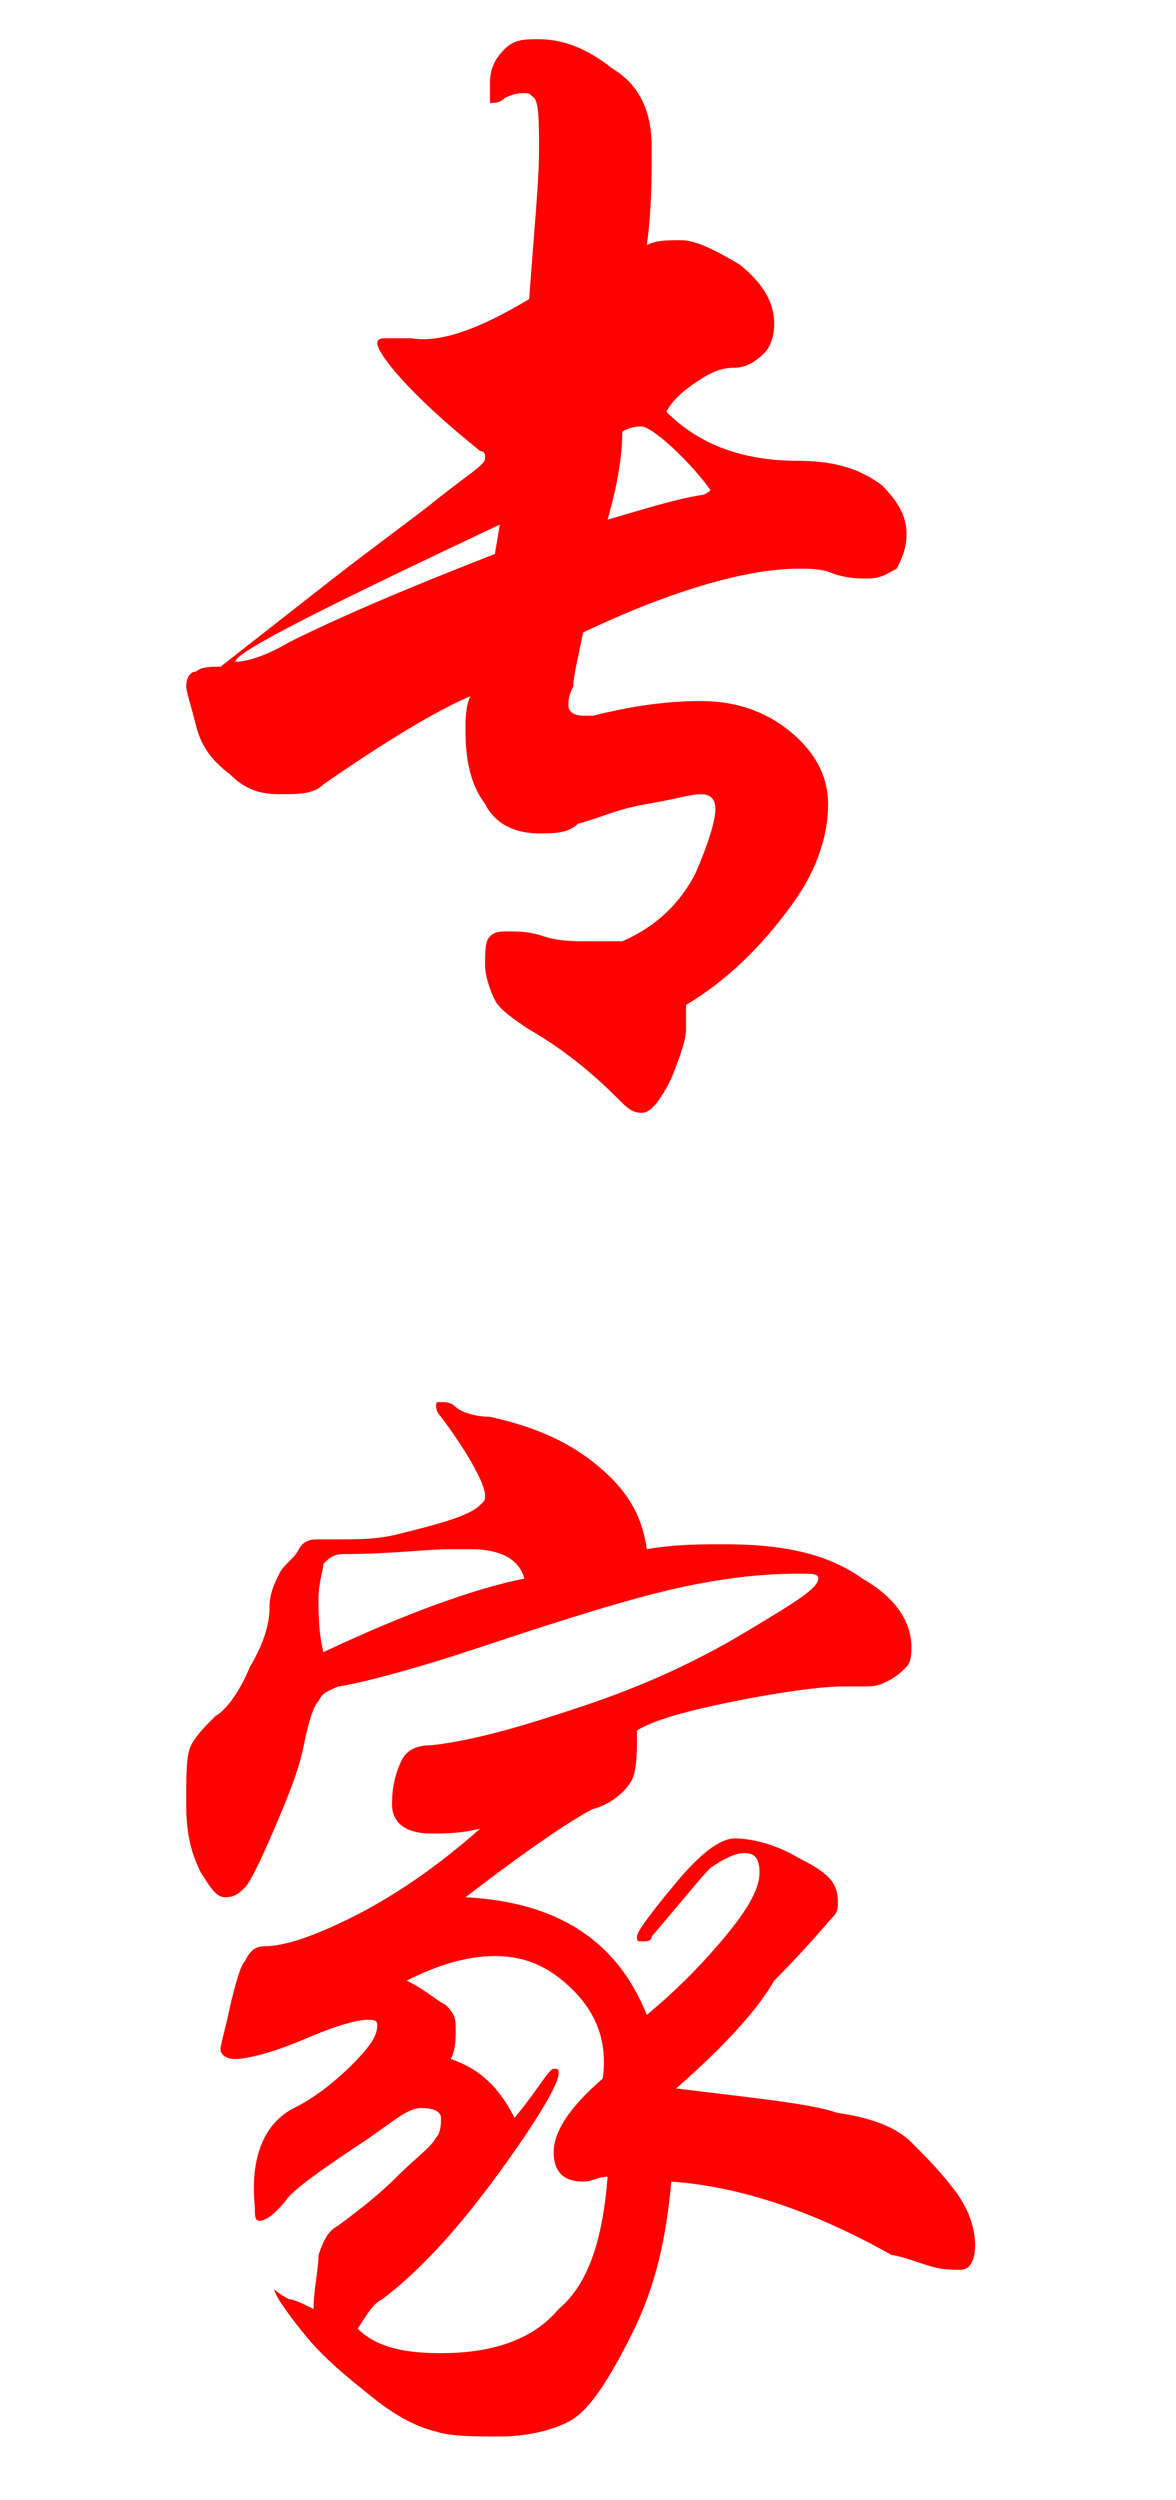
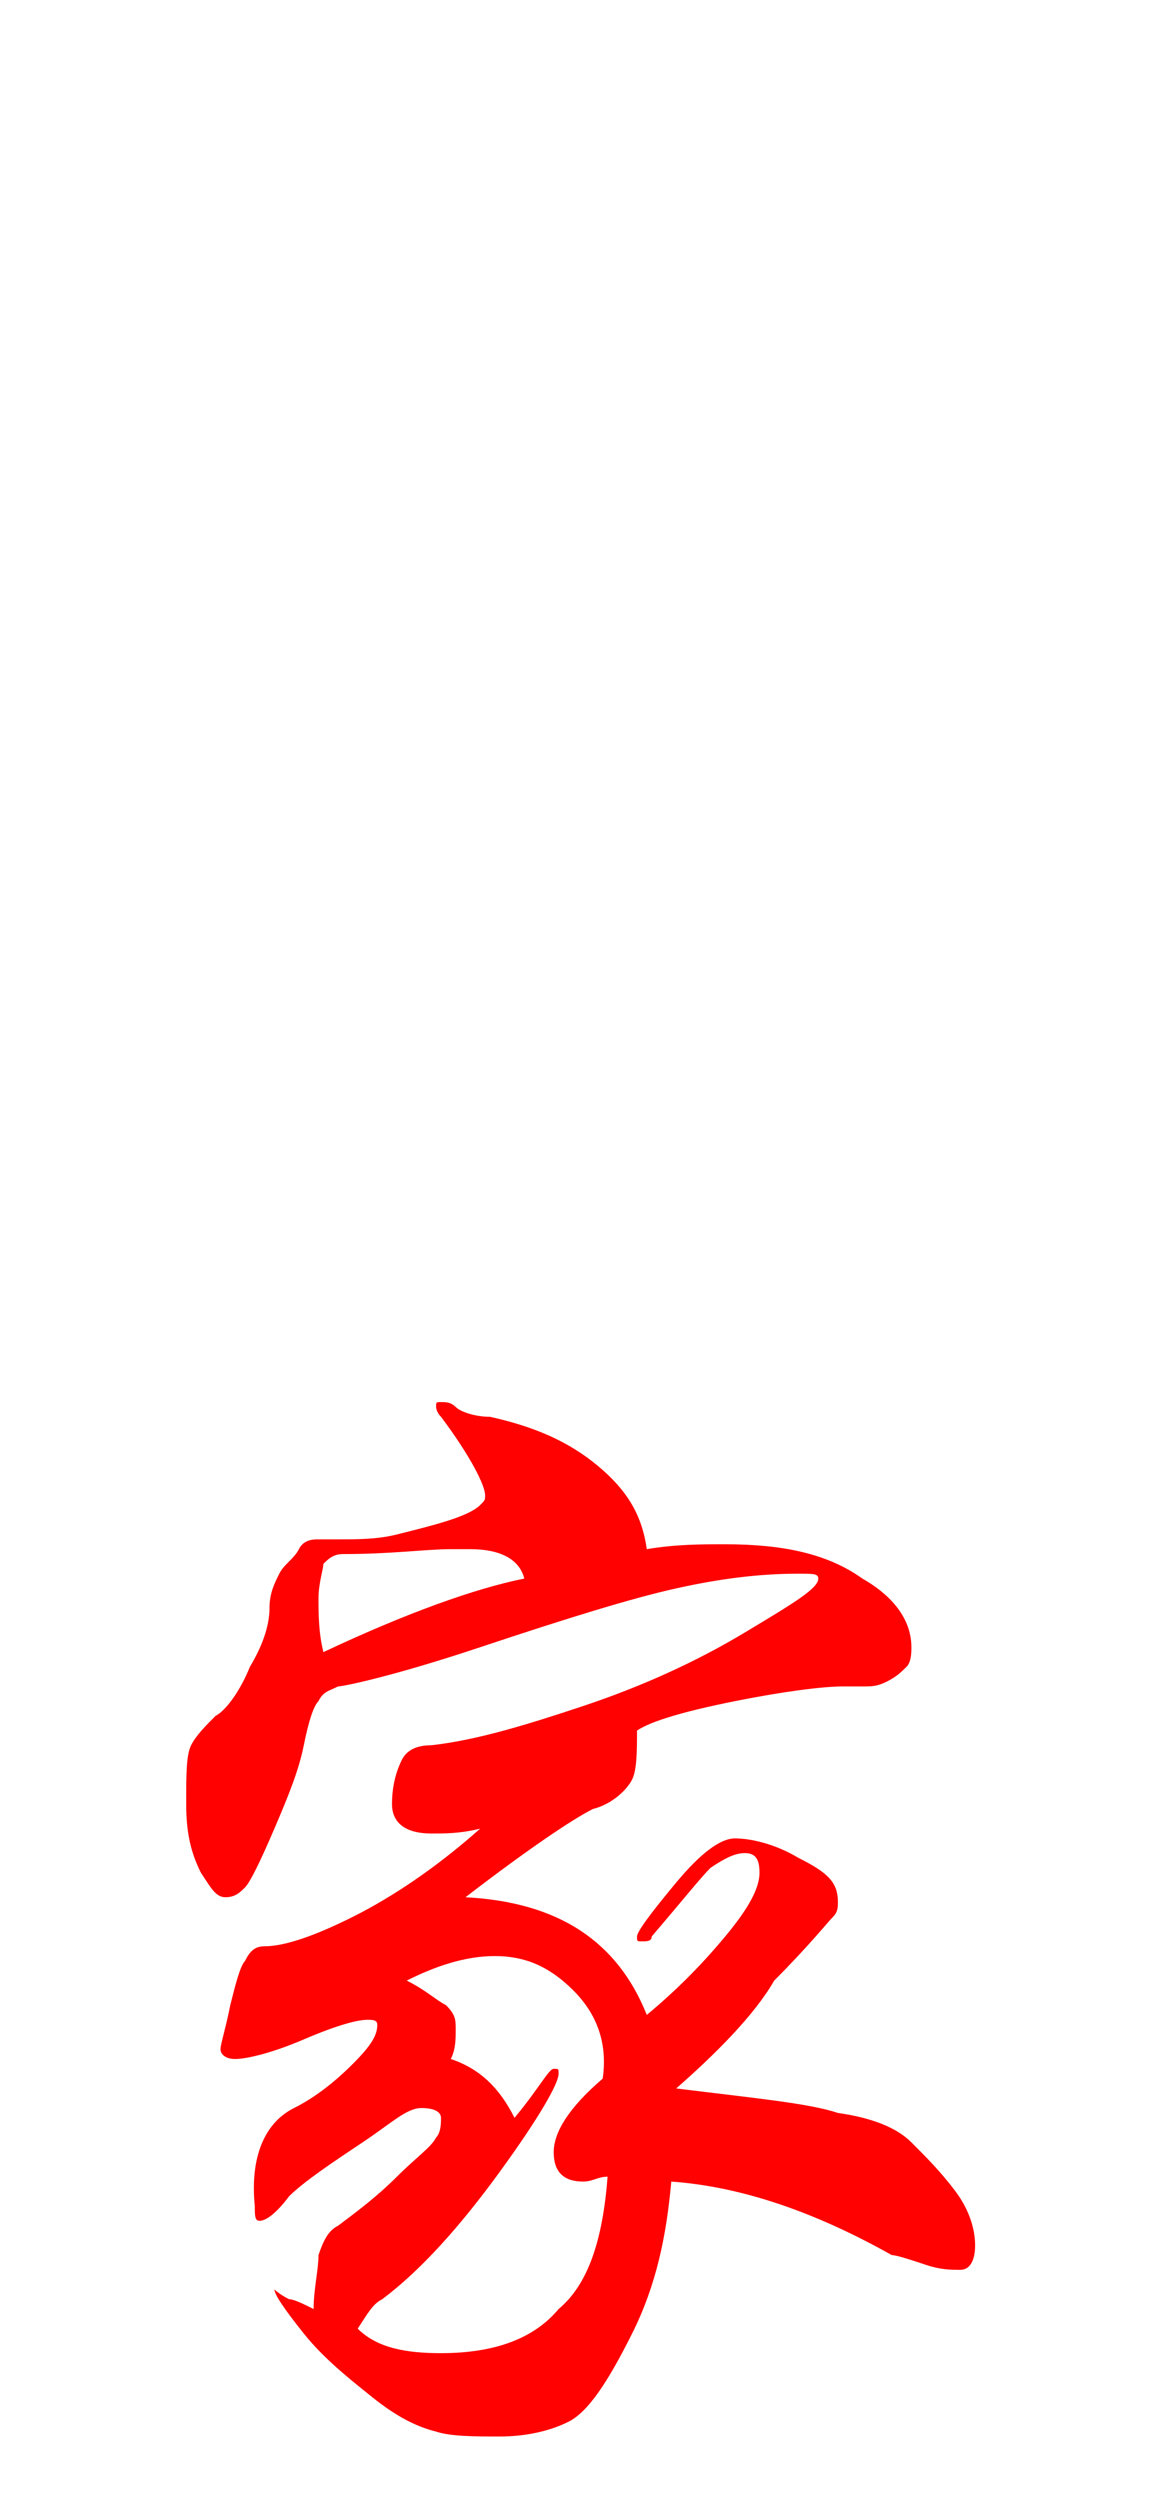
<svg xmlns="http://www.w3.org/2000/svg" version="1.1" x="0px" y="0px" viewBox="0 0 24 51" style="enable-background:new 0 0 24 51;" xml:space="preserve">
  <style type="text/css">
	.st0{display:none;}
	.st1{display:inline;}
	.st2{fill:#FF0100;}
</style>
  <g id="Layer_3" class="st0">
    <g class="st1">
      <path class="st2" d="M7.6,10.3c0.2-0.8,0.5-1.5,0.7-2.2c0.2-0.7,0.4-1,0.4-1.1C8.8,7,8.8,7,8.9,7c0,0,0.1,0.1,0.1,0.2    s0,0.6-0.1,1.3c-0.1,0.7-0.2,1.3-0.3,1.7S8.3,11,8.2,11.6c-0.1,0.6-0.2,1.9-0.3,3.8c-0.1,1.2-0.3,1.8-0.6,1.8    c-0.2,0-0.5-0.3-1-0.9c-0.5-0.6-0.7-1.3-0.7-2c0-0.2,0-0.5,0.1-0.9c0.1-0.4,0.1-0.9,0.1-1.5c0-0.6,0-1-0.1-1.2    c-0.1-0.2-0.1-0.4-0.3-0.4c-0.2,0-0.5,0.2-0.8,0.7c-0.2,0.2-0.3,0.3-0.4,0.3c-0.1,0-0.3-0.3-0.6-1C3.4,9.7,3.2,9.2,3.2,8.8    c0-0.4,0.1-0.6,0.3-0.6c0.2,0,0.4-0.2,0.6-0.4s0.6-0.8,1.2-1.9c0.6-1,1-1.8,1.2-2.2C6.8,3.2,6.9,3,6.9,2.8c0-0.2,0-0.3,0-0.4    c0-0.1,0-0.2,0-0.3S6.8,2,6.9,2C7,2,7,2,7.1,2.1c0.1,0.1,0.2,0.1,0.4,0.2c0.2,0.1,0.3,0.1,0.5,0.1c0.5,0,0.9,0.2,1.3,0.6    C9.5,3.5,9.7,4,9.7,4.6c0,0.2,0,0.3-0.1,0.5C9.5,5.2,9.3,5.3,9.1,5.5C8.8,5.7,8.6,6.1,8.2,6.6C7.9,7.1,7.6,7.6,7.3,8    C7,8.5,6.8,8.8,6.8,8.9C6.8,9,7.1,9.5,7.6,10.3z M15.4,8.8c0.5-0.4,1-0.6,1.5-0.6s0.9,0.2,1.2,0.5c0.3,0.3,0.5,0.7,0.5,1.1    s-0.1,0.7-0.4,1c-0.3,0.3-0.5,0.5-0.6,0.8c-0.2,0.3-0.2,0.5-0.2,0.6c0,0.1,0,0.2,0.1,0.2s0.1,0,0.3,0c0.5,0,1,0.2,1.4,0.6    c0.4,0.4,0.6,0.9,0.6,1.4c0,0.7-0.2,1-0.6,1s-1-0.1-1.9-0.3s-1.3-0.5-1.5-0.9s-0.2-0.8-0.2-1.2s0.1-0.7,0.2-1    c0.4-0.8,0.6-1.3,0.6-1.6c0-0.3-0.1-0.5-0.3-0.6c-0.2-0.1-0.4-0.2-0.5-0.2c-0.3,0-0.4,0.4-0.5,1.3c-0.1,0.9-0.1,1.7-0.1,2.5    c0,1.5,0.1,2.6,0.3,3.4c0.1,0.3,0.1,0.8,0.1,1.5c0,0.7,0,1.1,0,1.3c0,0.2-0.1,0.3-0.2,0.4c-0.1,0.1-0.2,0.2-0.4,0.2    c-0.2,0-0.5-0.3-0.8-1c-0.4-0.7-0.5-1.4-0.5-2.2c0-0.8,0.1-2.4,0.2-4.8c0.2-2.4,0.2-4.2,0.2-5.4L12,8.2c-0.3,0.2-0.5,0.3-0.7,0.3    S11,8.2,10.8,7.7c-0.2-0.6-0.3-0.9-0.3-1.2c0-0.2,0-0.4,0.1-0.5c0.3-0.4,0.6-1,0.9-1.7c0.3-0.7,0.5-1.2,0.5-1.5    c0-0.6-0.2-1-0.7-1.1c-0.1,0-0.1-0.1-0.1-0.1c0-0.1,0.1-0.2,0.3-0.3c0.2-0.1,0.4-0.2,0.6-0.2s0.7,0.1,1.3,0.4c0.6,0.3,0.9,0.6,1,1    c0.1,0.4,0.1,0.7,0.1,0.9c0,0.2,0,0.3,0.1,0.3c0.1,0,0.2-0.1,0.4-0.2c0.2-0.1,0.4-0.2,0.8-0.3c0.3-0.1,0.6-0.2,0.7-0.3    s0.4-0.2,0.9-0.2c0.5,0,0.8,0,0.9,0.1c0.2,0.1,0.3,0.3,0.3,0.6s0.1,0.5,0.1,0.7c0,0.2-0.1,0.3-0.2,0.5c-0.1,0.2-0.3,0.3-0.6,0.3    S17.4,5,17,5.2S16.3,5.7,16,6c-0.3,0.3-0.5,0.5-0.6,0.7c-0.1,0.2-0.2,0.5-0.2,0.8C15.2,8.1,15.3,8.5,15.4,8.8z" />
-       <path class="st2" d="M13.4,39.9c1.4-0.2,2.7-0.3,4-0.5c1.3-0.1,2.1-0.2,2.4-0.2c0.2,0,0.4,0,0.6,0.1s0.4,0.3,0.6,0.6    c0.2,0.3,0.4,0.6,0.6,0.9c0.2,0.3,0.3,0.6,0.3,0.7s-0.1,0.4-0.2,0.6s-0.3,0.3-0.6,0.3c-0.2,0-0.7-0.1-1.3-0.2    c-1.7-0.3-3.4-0.5-5-0.5c-1.6,0-2.8,0.1-3.5,0.2s-1.8,0.5-3.3,1.1c-1.5,0.6-2.5,1.1-2.9,1.4c-0.4,0.3-0.8,0.5-0.9,0.5    c-0.3,0-0.7-0.3-1.2-0.8S2.2,43,2.2,42.3c0-0.2,0-0.3,0.1-0.4c0.1-0.1,0.1-0.2,0.2-0.2c0.1,0,0.2,0,0.4,0c0.2,0,0.6-0.1,1-0.2    c0.4-0.1,2-0.4,4.9-1c-0.3-0.7-0.4-2.1-0.5-4.1c-0.5,0.4-1,1.2-1.5,2.3c-0.2,0.4-0.5,0.6-0.8,0.6s-0.7-0.3-1-0.8    c-0.3-0.5-0.5-1.1-0.5-1.8c0-0.2,0-0.5,0.1-0.6c0.3-0.7,0.4-1.2,0.4-1.5C4.9,34.2,5,34,5.1,34c0.1,0,0.2,0.1,0.4,0.4    C5.6,34.8,5.8,35,6,35.2c0.2,0.2,0.4,0.3,0.6,0.3c0.1,0,0.2,0,0.3,0c0.2-0.1,0.7-0.4,1.4-0.7c0-0.8-0.1-1.3-0.2-1.7    c-0.3-0.7-0.5-1.2-0.5-1.5s0.2-0.5,0.6-0.5s0.8,0.2,1.4,0.6c0.6,0.4,0.9,1.1,1,2.1c0.5-0.2,0.9-0.4,1.1-0.5c0-1.2,0-2-0.1-2.4    c-0.1-0.4-0.3-0.6-0.6-0.7c-0.3-0.1-0.5-0.3-0.5-0.6c0-0.2,0.1-0.4,0.4-0.5c0.3-0.2,0.6-0.2,1-0.2s0.8,0.1,1.4,0.2    c0.5,0.2,0.9,0.3,1,0.5c0.2,0.2,0.3,0.5,0.3,0.9c0,0.4-0.1,1.1-0.2,2.1c0.4-0.2,0.8-0.3,1.1-0.3c0.4,0,0.8,0.1,1.3,0.3    c0.5,0.2,0.8,0.5,1.1,1c0.2,0.5,0.3,0.8,0.3,0.9s0,0.3-0.1,0.4S18,35,17.9,35.1c-0.1,0.1-0.4,0.4-0.9,0.9c-0.5,0.5-1.1,1-1.8,1.4    s-1.1,0.8-1.5,0.9C13.6,38.8,13.5,39.4,13.4,39.9z M11.4,38.9c-0.2,0-0.5,0-0.8,0c0,0.6,0,1-0.1,1.3c0.3-0.1,0.6-0.1,0.8-0.1    C11.3,39.8,11.3,39.4,11.4,38.9z M11.6,33.7c-0.3,0.2-0.7,0.4-1.1,0.7c0,0.4,0,1,0,1.7c0,0.8,0,1.6,0,2.4c0.3-0.1,0.6-0.3,0.9-0.5    C11.6,36.4,11.6,34.9,11.6,33.7z M14.1,35.8c0.8-0.9,1.2-1.4,1.2-1.7s-0.1-0.5-0.3-0.7c-0.2-0.2-0.4-0.4-0.6-0.4    C14.3,34,14.2,34.9,14.1,35.8z" />
    </g>
  </g>
  <g id="Layer_2" class="st0">
    <g class="st1">
      <g>
        <path class="st2" d="M6.5,14c0.4-0.5,0.8-1.1,1.3-1.8c0.2-0.3,0.4-0.5,0.5-0.5s0.3,0.1,0.3,0.4c0,0.3-0.1,0.6-0.2,1     c-0.1,0.3-0.4,0.9-0.8,1.5S7,15.9,7,16.3c0,0.1,0,0.2,0.1,0.3c0.1,0.1,0.1,0.2,0.1,0.2c0,0.1-0.1,0.2-0.3,0.5s-0.3,0.4-0.4,0.4     c-0.2,0-0.5-0.3-0.9-1C5.2,16.1,5,15.6,5,15.1c0-0.2,0-0.3,0.1-0.4c0.1-0.1,0.1-0.3,0.1-0.6c0-2.1,0.1-3.5,0.3-4.1     c0-0.1,0-0.1,0-0.2s0-0.1-0.1-0.1S5.2,9.8,5.1,9.9c-0.2,0.3-0.5,0.6-0.8,0.9C4,11,3.8,11.1,3.6,11.1c-0.2,0-0.5-0.1-0.8-0.3     c-0.3-0.2-0.5-0.4-0.6-0.7C2.1,9.8,1.9,9.4,1.8,8.8s-0.3-1-0.3-1.2s0-0.5,0.1-0.7c0.1-0.3,0.2-0.4,0.3-0.4c0.1,0,0.2,0.3,0.2,0.8     c0.1,0.5,0.2,0.8,0.3,0.8c0,0,0.4-0.2,1.2-0.5C4.3,7.2,4.9,7,5.2,6.8c0.3-0.2,0.5-0.3,0.5-0.4C5.8,6.1,6.1,6,6.5,6s0.8,0.2,1,0.5     c0.2,0.3,0.3,0.6,0.3,0.8c0,0.2,0,0.4,0,0.5C6.9,11,6.4,13,6.5,14z M6.6,0.4c0.3,0,0.9,0.2,1.9,0.5c1,0.3,1.5,0.8,1.5,1.4     c0,0.4-0.1,0.7-0.3,0.9C9.6,3.5,9.4,3.6,9.2,3.6S8.8,3.6,8.6,3.4S8.3,3.3,8.2,3.3S7.9,3.3,7.7,3.5c-1.2,0.6-2,1-2.5,1     S4.4,4.4,4.4,4.3c0-0.1,0.1-0.3,0.4-0.5C5.2,3.5,5.6,3.1,6,2.6c0.5-0.5,0.7-0.8,0.8-0.9c0-0.1,0.1-0.2,0.1-0.3     c0-0.1-0.1-0.2-0.2-0.4C6.5,0.8,6.5,0.6,6.5,0.5C6.5,0.5,6.5,0.4,6.6,0.4z M13.7,3.1c0.5,0.2,1,0.5,1.5,0.7     c0.4,0.3,1.1,0.9,2,1.8s2.8,2.2,5.8,3.8c0.2,0.1,0.3,0.2,0.4,0.3c0.1,0.1,0.1,0.2,0.1,0.4s-0.1,0.4-0.3,0.4     c-0.2,0.1-0.6,0.1-1.3,0.1c-0.7,0-1.2,0-1.6-0.1c-0.4,0-0.7-0.2-1-0.3C19,10.2,18.6,9.8,18,9.2c-0.6-0.6-1.2-1.3-1.8-2.2     c-0.6-0.8-1.2-1.5-1.7-1.9c-0.6-0.5-1.1-0.7-1.6-0.6c-1,2.1-2,3.7-2.9,4.8c-0.9,1-1.6,1.5-2,1.5c-0.1,0-0.2,0-0.3-0.1     c-0.1-0.1-0.2-0.1-0.2-0.2c0-0.1,0.1-0.2,0.2-0.3c0.8-0.8,1.5-1.7,2.1-2.6c0.6-0.9,1.2-2,1.9-3.3c0.7-1.3,1-2,1.1-2.3     c0.1-0.2,0.1-0.4,0.1-0.5s-0.1-0.3-0.2-0.4c-0.2-0.1-0.2-0.2-0.2-0.3s0.2-0.1,0.5-0.2c0.3-0.1,0.5-0.1,0.7-0.1     c0.4,0,0.7,0.1,1,0.3C14.8,1.1,15,1.4,15,1.6c0,0.1,0,0.3-0.1,0.4s-0.2,0.3-0.3,0.3C14.2,2.5,13.9,2.7,13.7,3.1z M13.3,11     c0.1,0.2-0.1,0.7-0.5,1.4c-0.4,0.7-0.7,1.2-1,1.4c-0.1,0.1-0.2,0.2-0.2,0.4s0.2,0.3,0.6,0.5c0.4,0.2,0.9,0.2,1.6,0.2     s1.3,0,1.8-0.1c0.5-0.1,0.8-0.1,0.9-0.2c0.1-0.1,0.2-0.2,0.3-0.5s0.1-0.5,0.1-0.7c0-0.2,0-0.7-0.1-1.3s-0.1-1.1-0.1-1.2     s0-0.2,0.1-0.2c0,0,0.1,0.1,0.1,0.3c0.2,1,0.5,1.7,0.8,2.2c0.3,0.5,0.5,1,0.6,1.5s0.2,0.9,0.2,1.2c0,0.2-0.1,0.4-0.4,0.5     c-0.2,0.1-0.6,0.2-1.2,0.4S15.9,17,15.2,17c-0.7,0-1.4,0-2-0.1c-0.6-0.1-0.9-0.1-1.1-0.2c-0.2-0.1-0.4-0.3-0.8-0.6     c-0.4-0.3-0.6-0.6-0.6-0.8s-0.1-0.4-0.2-0.7c-0.1-0.3-0.1-0.7-0.1-1c0-0.7,0.1-1.2,0.2-1.5c0.2-0.2,0.2-0.4,0.2-0.6     s-0.1-0.3-0.2-0.4c-0.1-0.1-0.2-0.3-0.4-0.6s-0.2-0.5-0.2-0.6c0-0.1,0.1-0.2,0.4-0.2c0.3-0.1,0.5-0.1,0.7-0.1     c0.2,0,0.4,0.1,0.7,0.2c0.3-0.1,0.5-0.4,0.8-0.8c0.2-0.4,0.3-0.7,0.3-0.9c0-0.1-0.1-0.3-0.2-0.4c-0.1-0.1-0.2-0.2-0.2-0.3     c0-0.1,0.3-0.2,0.9-0.2c0.6,0,1.1,0.1,1.7,0.4c0.6,0.2,0.9,0.5,1.1,0.8c0.1,0.3,0.2,0.5,0.2,0.7s0,0.3-0.1,0.3     c-0.1,0.1-0.3,0.2-0.7,0.5c-0.4,0.2-0.8,0.4-1.2,0.6C14.1,10.8,13.7,10.9,13.3,11z" />
        <path class="st2" d="M13.9,38.3c2.7,1.3,4.4,2.1,5,2.3c0.6,0.2,1.2,0.7,1.7,1.6s0.8,1.7,0.8,2.3c0,0.4-0.1,0.5-0.4,0.5     c-0.3,0-1-0.3-2.2-1c-1.2-0.7-2-1.2-2.3-1.5c-1-0.9-2.2-1.7-3.6-2.5c-0.7,0.8-1.5,1.4-2.5,1.8c-1,0.4-2,0.6-3,0.6     c-1,0-2-0.1-2.8-0.4s-1.5-0.6-1.9-1c-0.4-0.4-0.7-0.7-0.7-0.9c0-0.1,0-0.2,0.1-0.2s0.2,0.1,0.4,0.3c0.6,0.6,1.6,1,3,1     c1.1,0,2.1-0.2,3-0.6c1-0.4,1.7-0.9,2.2-1.6c-1.2-0.4-2.2-0.9-3-1.5C7,37,6.2,36.7,5.4,36.7c-0.8,0-1.6,0.2-2.2,0.7     c-0.2,0.1-0.3,0.2-0.4,0.2s-0.1,0-0.1-0.1c0-0.2,0.3-0.5,0.8-1s1.2-0.7,2.1-0.7c0.3,0,0.6,0,1,0.1c0.3,0.1,1,0.3,2.1,0.6     c1.1,0.3,2.1,0.6,3,0.9c0.5-1.3,0.8-2.7,0.8-4.1c-1,0.7-1.8,1.3-2.4,1.6s-1,0.5-1.2,0.5s-0.4-0.1-0.6-0.2     c-0.2-0.1-0.4-0.4-0.7-0.9c-0.3-0.5-0.4-0.8-0.4-1c0-0.2,0.1-0.5,0.4-0.9c0.8-1.2,1.3-2,1.6-2.4s0.4-0.7,0.4-0.9     c0-0.2-0.1-0.5-0.2-1c-0.1-0.5-0.2-0.8-0.3-1s-0.2-0.3-0.2-0.4s0-0.1,0.1-0.1c0.2,0,0.7,0.2,1.5,0.6c0.8,0.4,1.4,0.8,1.8,1.2     c0.4,0.4,0.6,0.8,0.6,1.2c0,0.4-0.2,0.9-0.6,1.5c1-0.6,1.6-0.9,1.9-1s0.5-0.2,0.6-0.4c0.1-0.2,0.3-0.2,0.7-0.2     c0.4,0,0.8,0.2,1.1,0.5c0.3,0.3,0.4,0.6,0.4,0.9c0,0.6-0.2,0.9-0.6,0.9c-0.7,0-1.6,0.4-2.8,1.1c0.1,0.6,0.3,1.1,0.7,1.7     c0.1,0.2,0.2,0.6,0.2,1.2C14.4,36.6,14.3,37.5,13.9,38.3z" />
      </g>
    </g>
  </g>
  <g id="Layer_4" class="st0">
    <g class="st1">
      <g>
-         <path class="st2" d="M12.8,9.8c0.6-0.1,1.2-0.2,1.7-0.2s1,0,1.4,0.1c0.4,0.1,0.7,0.2,1,0.4c0.3,0.2,0.5,0.4,0.8,0.6     c0.2,0.2,0.5,0.4,0.7,0.7c0.3,0.3,0.4,0.5,0.4,0.6c0,0.1,0,0.2,0,0.3c0,0.4-0.1,0.7-0.3,0.8c-0.1,0.1-0.3,0.3-0.6,0.7     c-0.3,0.4-0.5,0.8-0.8,1c-0.2,0.3-0.7,0.6-1.2,0.9c-0.6,0.4-0.9,0.6-1.1,0.6c-0.2,0.1-0.4,0.1-0.6,0.1c-0.7,0-1.2-0.2-1.7-0.6     c0.1,1.5,0.1,2.5,0.1,3s-0.1,0.9-0.3,1.2c-0.2,0.3-0.3,0.5-0.5,0.5s-0.4-0.4-0.8-1.1c-0.4-0.7-0.6-1.3-0.6-1.7     c0-0.4,0-0.9,0.1-1.4c0.1-0.5,0.1-1.7,0.1-3.6c-0.8,0.4-1.4,0.8-1.9,1.1c-0.5,0.3-1,0.8-1.6,1.4S6.2,16.4,6,16.4     c-0.1,0-0.3-0.1-0.3-0.2s-0.2-0.5-0.4-1.1c-0.2-0.6-0.2-1-0.2-1.3c0-0.2,0.1-0.4,0.3-0.4c0.4-0.1,0.7-0.3,0.9-0.5     c0.2-0.2,0.6-0.4,1.2-0.8c0.8-0.9,1.5-1.8,2.2-2.6c0-0.1,0-0.3,0-0.4C9.6,9,9.5,9,9.4,9C9.2,9.1,8.9,9.2,8.6,9.2     c-0.6,0-1.2-0.3-1.9-0.9c-0.7-0.6-1-1-1-1.2c0-0.1,0-0.1,0.1-0.1l0.3,0c0.4,0,0.7-0.1,1-0.3c1-0.7,1.8-1.2,2.4-1.6     c0-1.2,0.1-2.1,0.2-2.7c0.1-0.6,0.2-1,0.3-1.1c0.1-0.2,0.3-0.2,0.6-0.2c0.7,0,1.3,0.1,1.7,0.4c0.4,0.2,0.6,0.6,0.6,1     c0,0.1,0,0.3,0,0.6c0,0.3,0,0.6,0,0.9c0.5-0.1,1,0.1,1.7,0.4c0.7,0.3,1,0.7,1,1.1c0,0.4-0.2,0.7-0.6,0.9c-0.2,0.1-0.5,0.4-1,0.9     c-0.5,0.5-0.8,1-1.2,1.5L12.8,9.8z M10.8,4.5c0-0.3,0-0.7-0.1-1.1c-0.1-0.4-0.1-0.7-0.2-0.9c-0.1-0.1-0.1-0.2-0.2-0.2     c-0.2,0-0.3,0.4-0.3,1.2c0,0.3,0,0.7,0.1,1.3C10.3,4.7,10.5,4.6,10.8,4.5z M12.6,14.3c0.4,0.2,0.7,0.2,1.1,0.2     c0.8,0,1.4-0.4,1.9-1.2s0.7-1.4,0.7-1.7c0-0.2-0.1-0.2-0.3-0.2c-0.2,0-0.6,0.1-1.3,0.2c-0.7,0.1-1.4,0.3-2,0.6     C12.6,13,12.6,13.7,12.6,14.3z M19.2,3.1c0,0.3-0.1,0.6-0.3,0.8c-0.2,0.2-0.5,0.3-0.8,0.3c-0.3,0-0.5-0.1-0.6-0.2     c-0.2-0.3-0.5-0.6-1-0.8c-0.4-0.2-0.8-0.3-1-0.3S15.1,2.8,14.9,3c-0.2,0.1-0.3,0.2-0.4,0.4s-0.1,0.2-0.2,0.2s-0.1,0-0.1-0.1     c0-0.1,0.1-0.4,0.3-0.8c0.2-0.4,0.6-0.7,1.1-1c0.5-0.3,0.8-0.4,1.1-0.4c0.4,0,0.9,0.1,1.5,0.4S19.2,2.4,19.2,3.1z" />
-         <path class="st2" d="M16.2,37.9c0,0.1,0,0.3,0,0.5s0.1,0.3,0.3,0.5c0.2,0.2,0.7,0.3,1.5,0.5c0.6,0.1,1,0.3,1.1,0.6     c0.1,0.3,0.2,0.5,0.2,0.7c0,0.4-0.4,0.6-1.2,0.5c-0.4,0-0.8-0.1-1.2-0.1s-0.7,0-1.1,0.1c-0.1,1.6-0.2,2.9-0.3,3.9     c-0.1,0.9-0.3,1.7-0.4,2.2s-0.3,0.9-0.4,0.9s-0.2,0.1-0.3,0.1c-0.1,0-0.2-0.1-0.3-0.2c-0.1-0.1-0.2-0.6-0.3-1.5     c-0.1-0.9-0.2-1.8-0.2-2.7s0-1.6,0-2.1c-0.7,0.4-1.1,0.5-1.4,0.5c-0.3,0-0.7-0.1-1.3-0.3c-0.6-0.2-0.9-0.5-0.9-0.8     c0-0.3,0.1-0.7,0.3-1.1s0.5-0.7,0.9-0.8c0.4-0.1,1.3-0.9,2.7-2.2c0-0.1,0-0.3,0-0.3s0-0.2-0.1-0.2s-0.1-0.1-0.3-0.1     s-0.3-0.2-0.3-0.6c0-0.2,0-0.4,0.1-0.6c-0.2,0.1-0.4,0.2-0.8,0.3c-1.2,2.4-2.4,4.3-3.7,5.5c-1.3,1.2-2.1,1.8-2.6,1.8     c-0.2,0-0.3-0.1-0.4-0.3c-0.1-0.2-0.3-0.7-0.5-1.4c-0.2-0.8-0.4-1.4-0.4-1.8s0.1-0.8,0.2-1.1c0.2-0.3,0.6-0.8,1.3-1.6     c0.7-0.7,1.4-1.3,2-1.6c0.6-0.3,1.5-0.7,2.5-1c0.2-0.5,0.4-0.9,0.5-1.1c-0.1,0-0.5,0.3-1.3,0.8c-0.4,0.3-0.9,0.4-1.4,0.4     s-1-0.1-1.4-0.3c-0.4-0.2-0.8-0.6-1.1-1c-0.3-0.4-0.4-0.8-0.4-1c0-0.1,0-0.1,0.1-0.1c0.1,0,0.2,0.1,0.3,0.2C6.8,32,7,32,7.3,32     s1-0.2,1.9-0.5c0.9-0.3,2.2-0.9,3.8-1.5c0.2-0.5,0.4-0.9,0.4-1.2c-0.1-0.4-0.4-0.8-1-1.2c-0.3-0.3-0.5-0.5-0.5-0.8     c0-0.3,0.1-0.6,0.4-0.9c0.3-0.3,0.6-0.4,1-0.4c0.5,0,1.1,0.3,1.8,0.8c0.6,0.5,1,1.1,1,1.8c0,0.2,0,0.4-0.1,0.5     c-0.1,0.1-0.1,0.2-0.1,0.3c0,0.1,0,0.1,0.1,0.1s0.2,0,0.3-0.1s0.3-0.1,0.4-0.1c0.4,0,0.8,0.2,1.1,0.5c0.3,0.3,0.4,0.7,0.4,1.1     c0,0.2-0.1,0.3-0.2,0.3c-0.1,0-0.4,0.1-0.6,0.1s-0.7,0.1-1.2,0.2c-0.5,0.2-1,0.4-1.6,0.6c-0.3,0.7-0.5,1.2-0.7,1.6     c1.4-0.5,2.4-0.7,2.9-0.7s1.1,0.2,1.7,0.6c0.6,0.4,0.9,0.9,0.9,1.3c0,0.2-0.1,0.5-0.2,0.7c-0.2,0.2-0.6,0.7-1.2,1.3     C17.2,37.1,16.7,37.6,16.2,37.9z M10.1,36.6c-1.6,0.4-2.5,0.9-2.9,1.5c-0.4,0.6-0.6,1.2-0.6,1.9c0,0.3,0.1,0.5,0.3,0.5     c0.1,0,0.3-0.1,0.6-0.3C7.7,40,8,39.6,8.6,38.9C9.1,38.2,9.6,37.4,10.1,36.6z M13.6,28.3c0.3-0.7,0.4-1.1,0.4-1.3     s-0.1-0.3-0.2-0.3c-0.2,0-0.3,0.1-0.6,0.2c-0.2,0.1-0.3,0.2-0.3,0.4C12.9,27.6,13.1,27.9,13.6,28.3z M15.8,35.8     c0.8-0.8,1.2-1.3,1.2-1.5c0-0.1,0-0.1-0.1-0.1c-0.3,0-1.1,0.3-2.6,0.9C14.9,35.2,15.4,35.4,15.8,35.8z M15.9,39.3l0,0.3     c0.1-0.1,0.2-0.1,0.2-0.2C16.1,39.3,16,39.3,15.9,39.3z" />
-       </g>
+         </g>
    </g>
  </g>
  <g id="Layer_5" class="st0">
    <g class="st1">
      <g>
        <path class="st2" d="M8.7,9c0.4-0.6,0.8-1.3,1.3-2.3c0-0.1,0.1-0.1,0.1-0.1c0,0,0.1,0,0.1,0.1c0,0.1-0.2,0.9-0.7,2.3     c-0.5,1.4-1,2.7-1.7,3.8c-0.3,1.1-0.4,2.2-0.4,3.4c0,1.2,0,2.2,0.1,2.8c0.1,0.6,0.1,1,0.1,1.2s0,0.3-0.1,0.5     c-0.1,0.1-0.2,0.2-0.3,0.2c-0.3,0-0.6-0.4-0.9-1.1c-0.4-0.7-0.5-1.4-0.5-2c0-0.2,0-0.4,0.1-0.6c0.1-0.2,0.2-0.4,0.2-0.7     s0.1-0.8,0.1-1.5c-0.3,0.4-0.8,1-1.5,1.6s-1.1,1-1.3,1c-0.2,0-0.3-0.2-0.4-0.6C3.1,16.4,3,16,3,15.7s0.1-0.6,0.2-0.8     c0.1-0.2,0.4-0.5,0.9-0.8c0.7-0.5,1.3-1.1,1.6-1.7c0.4-0.6,0.6-1.2,0.6-1.7c0-0.5,0-0.7-0.1-0.7c-0.1,0-0.7,0.6-1.8,1.9     c-0.2,0.2-0.4,0.4-0.7,0.4c-0.5,0-1.1-0.3-1.8-0.9s-1.1-1.3-1.1-2.1c0-0.5,0.1-0.7,0.2-0.7c0.1,0,0.1,0.1,0.1,0.2     c0.2,0.6,0.5,1,0.9,1c0.2,0,0.3,0,0.6-0.1s0.8-0.5,1.8-1.2c1-0.7,1.7-1.2,2.1-1.5c0.1-0.1,0.3-0.2,0.5-0.2c0.4,0,0.8,0.2,1.1,0.5     c0.4,0.3,0.5,0.8,0.5,1.3C8.8,8.7,8.8,8.8,8.7,9z M9.8,4.1c0,0.3-0.1,0.5-0.2,0.7S9.2,5.2,8.8,5.2c-0.1,0-0.2,0-0.4,0     c-0.1,0-0.3,0-0.6,0c-1.6,0-3.5,0.8-5.8,2.5C2.1,7.6,2,7.6,2,7.6c0,0-0.1,0-0.1,0c0,0,0.4-0.4,1.1-1C3.7,6,4.8,5.2,6.2,4.2     c0.2-0.1,0.3-0.3,0.3-0.6c0-0.2-0.3-0.7-0.9-1.3C5.6,2.2,5.5,2.1,5.5,2c0-0.1,0.1-0.1,0.2-0.1c0.2,0,0.5,0.1,1.1,0.2     c0.6,0.1,1.1,0.3,1.6,0.5C9,2.9,9.3,3.1,9.5,3.3C9.7,3.5,9.8,3.8,9.8,4.1z M16.5,13.8c0.1,0.4-0.1,0.7-0.6,1.1     c-0.2,0.1-0.4,0.5-0.7,1.2c-0.3,0.6-0.4,1.1-0.4,1.3c0,0.4,0.5,0.6,1.4,0.6c0.9,0,1.9-0.1,2.9-0.2c1-0.1,1.7-0.3,2.1-0.7     s0.6-0.9,0.6-1.6l0-0.7c0-0.2,0-0.3,0.1-0.3c0.1,0,0.2,0.2,0.3,0.5s0.4,0.9,0.6,1.7c0.3,0.8,0.4,1.2,0.4,1.4     c0,0.5-0.5,0.9-1.5,1.2s-2,0.4-3,0.4c-1,0-2-0.1-2.8-0.2c-0.9-0.2-1.4-0.3-1.7-0.5c-0.3-0.2-0.5-0.4-0.6-0.7     c-0.1-0.3-0.1-0.7-0.1-1.1c0-0.8,0.3-1.9,0.8-3.6c0-0.1,0.1-0.2,0.1-0.3c0-0.2-0.2-0.3-0.6-0.3c-0.7,1.7-1.7,3-2.8,3.9     c-1.1,0.9-2,1.4-2.7,1.4c-0.1,0-0.2,0-0.2-0.1C8,18.2,8,18.2,8.2,18c0.5-0.4,1.1-1,1.9-2c0.8-1,1.3-1.8,1.7-2.5     c-0.6-0.9-0.9-1.9-0.8-3c0.1-1.3,0.2-2.5,0.3-3.6c0.1-1.1,0.1-1.7,0-1.8c0-0.1,0-0.2,0-0.3c0-0.1,0-0.1,0.1-0.1     c0.1,0,0.1,0,0.3,0.1c1-1.3,1.8-2.1,2.2-2.4c0.4-0.3,0.8-0.4,1.1-0.4s0.7,0.2,1.4,0.5s1.1,0.7,1.3,0.9C17.8,3.7,18,4,18,4.2     s0,0.4,0,0.5c-0.1,0.5-0.1,1.8-0.1,3.7l0,3C17.8,12.7,17.4,13.4,16.5,13.8z M14.2,12c0.2,0,0.4,0,0.6,0s0.3,0,0.4,0l0.3,0     c0.1,0,0.1-0.1,0.2-0.3c0-0.2,0.1-0.8,0.2-1.8c0.1-1,0.1-2.1,0.1-3.2c0-2.2-0.1-3.3-0.4-3.3c-0.1,0-0.2,0.1-0.4,0.2     c-0.6,0.4-1.3,0.8-2.1,1c-0.6,0.2-0.9,0.4-1,0.6c0.5,0.7,0.8,1.4,0.8,1.9c0,0.2,0,0.4-0.1,0.6c-0.3,1.2-0.4,2.4-0.4,3.6     c0,0.5,0,0.8,0.1,1c0.3-0.6,0.6-1.4,1-2.5c0.4-1.1,0.5-1.8,0.5-2.2S13.9,7,13.8,6.9c-0.1-0.1-0.3-0.3-0.6-0.4     c-0.3-0.1-0.4-0.2-0.4-0.3c0-0.1,0.1-0.2,0.3-0.3c0.2-0.1,0.4-0.1,0.6-0.1c0.5,0,0.9,0.2,1.3,0.6c0.4,0.4,0.5,0.9,0.5,1.4     c0,0.2-0.1,0.7-0.3,1.4S14.6,10.9,14.2,12z" />
        <path class="st2" d="M10.2,36.4c0.2-0.8,0.3-1.3,0.3-1.5c0-0.2,0.1-0.3,0.2-0.4c0.1-0.1,0.3-0.1,0.6-0.1s0.4,0.1,0.6,0.2     c0.1,0.1,0.3,0.5,0.5,0.9c0.2,0.5,0.3,0.8,0.3,1s-0.1,0.4-0.3,0.6c-0.2,0.2-0.6,0.8-1.1,1.7c-0.6,0.9-1,1.7-1.3,2.4     c-1.2,2.4-2.3,4.3-3.5,5.9s-1.8,2.3-2,2.3c-0.1,0-0.1-0.1-0.1-0.3c0-0.2,0.1-0.5,0.2-1.1c0.1-0.5,0.3-1,0.5-1.4     C5.1,46.2,5.2,46,5.3,46c0.1,0,0.1,0,0.1,0.1c0,0.1,0,0.1,0,0.2c0,0.1,0,0.1,0,0.2s0,0,0,0c0,0,0.3-0.3,0.6-0.9     c0.4-0.6,0.9-1.5,1.6-2.8c0-0.3-0.2-0.4-0.6-0.4c-0.2,0-0.4-0.1-0.6-0.2c-0.2-0.1-0.5-0.4-0.8-0.7c-0.7,1.1-1.2,1.8-1.3,1.9     c-0.1,0.2-0.3,0.2-0.5,0.2s-0.4-0.2-0.7-0.7c-0.3-0.5-0.4-0.8-0.4-1.2s0-0.6,0.1-0.7c0.1-0.1,0.1-0.3,0.1-0.4     c0-0.1,0-0.2-0.1-0.3s-0.1-0.2-0.1-0.2C2.8,40.1,3,40,3.3,40c0.3,0,0.5,0.1,0.8,0.3L7.3,38l0-2.1c-0.4,0.5-0.8,1-1.2,1.4     c-0.3,0.4-0.6,0.7-0.7,0.9c-0.2,0.1-0.5,0.3-1,0.5c-0.5,0.2-0.8,0.3-1,0.3S3.1,38.8,3,38.3s-0.2-0.9-0.2-1.1c0-0.2,0.1-0.6,0.3-1     s0.4-1,0.6-1.7C3.9,33.9,4,33.5,4,33.3s0-0.3,0-0.4c0-0.1,0-0.1,0-0.2c0-0.2,0.1-0.3,0.3-0.3c0.2,0,0.5,0.1,0.7,0.3     c0.2,0.2,0.6,0.7,1,1.4c0.5-0.4,1-0.8,1.4-1.2c0.1-1.4,0.2-2.3,0.2-2.8s0-0.7-0.1-0.8c0-0.1-0.1-0.2-0.3-0.3     c-0.1-0.1-0.2-0.2-0.2-0.3c0-0.2,0.2-0.3,0.7-0.3c0.4,0,0.8,0.1,0.9,0.3c0.2,0.2,0.4,0.4,0.6,0.7s0.4,0.6,0.4,1s0,0.7-0.1,1.2     c0.4,0.1,0.6,0.2,0.8,0.2c0.2,0.1,0.3,0.2,0.3,0.3c0,0.1-0.1,0.3-0.4,0.7c-0.2,0.4-0.6,0.7-1,1C9.3,34.3,9.1,34.6,9,35     s-0.2,1.1-0.3,2.1C9.2,36.6,9.7,36.4,10.2,36.4z M7.3,39.3c-0.6,0.5-1.1,1.1-1.5,1.7c0.1,0.1,0.3,0.1,0.5,0.1     c0.2,0,0.4,0,0.6-0.1c0.2-0.1,0.3-0.1,0.3-0.2c0-0.1,0.1-0.2,0.1-0.4C7.3,40.2,7.3,39.8,7.3,39.3z M9.5,38.5     c-0.4,0-0.7,0.1-0.8,0.1c0,0.7,0,1.4,0,1.9L9.5,38.5z M18.2,45.8c1.1,0.3,1.8,0.7,2.2,1.3c0.4,0.6,0.6,1,0.6,1.2     s-0.1,0.4-0.2,0.5s-0.3,0.1-0.4,0.1c-0.2,0-0.5-0.1-0.9-0.4c-0.4-0.3-0.9-0.6-1.5-0.9s-1-0.7-1.3-1.1c-0.3-0.4-0.4-0.7-0.4-0.8     s0-0.2,0.1-0.2s0.2,0,0.3,0c-0.1-0.5-0.4-1-0.9-1.5c-0.3,1-0.6,1.7-0.9,2.2c-0.4,0.5-1,1.1-2.1,1.6c-1,0.5-1.6,0.8-1.9,0.8     c-0.1,0-0.2-0.1-0.2-0.2c0-0.1,0.1-0.4,0.3-0.6c0.2-0.3,0.4-0.5,0.8-0.7c0.9-0.5,1.5-1.2,1.9-2c0.4-0.8,0.7-1.8,1-2.9     c0.2-1.1,0.3-1.9,0.3-2.3s0-0.6-0.1-0.6s-0.2,0.1-0.2,0.2c-0.1,0.1-0.1,0.2-0.2,0.2c-0.1,0-0.1-0.2-0.1-0.7     c-0.1,0.2-0.3,0.4-0.4,0.7s-0.3,1.8-0.3,4.4c0,0.5-0.1,0.7-0.3,0.7s-0.4-0.2-0.7-0.7c-0.3-0.5-0.4-1.1-0.4-2s0.2-2.3,0.6-4.3     s0.8-3.2,1.2-3.6c-0.7,0-1.2,0-1.5-0.1c-0.3-0.1-0.6-0.3-0.9-0.6s-0.5-0.5-0.5-0.7s0.1-0.2,0.4-0.3c0.5-0.1,1.5-0.4,3-1     s2.3-1,2.5-1.2c0.2-0.2,0.4-0.3,0.6-0.3c0.3,0,0.7,0.1,1.1,0.2c0.4,0.1,0.7,0.2,0.8,0.4c0.1,0.2,0.2,0.4,0.2,0.6     c0,0.3-0.1,0.5-0.3,0.6c-0.2,0.1-0.6,0.3-1.2,0.5s-1.2,0.6-1.8,1.2c-0.6,0.6-1.1,1.3-1.4,2c0,0.2,0,0.3,0,0.5s0,0.2,0.1,0.2     c0,0,0.2-0.2,0.4-0.5c0.2-0.3,0.4-0.6,0.5-0.7c0.1-0.1,0.3-0.2,0.5-0.2c0.5,0,0.8,0,1,0.1c0.2,0.1,0.5,0.3,0.8,0.6     s0.6,0.7,0.7,0.9s0.2,0.8,0.3,1.5c0.1,0.7,0.1,1.5,0.1,2.3s-0.1,1.8-0.2,3S18.7,45.5,18.2,45.8z M15.9,43.7     c0.4,0.1,0.7,0.2,0.8,0.2c0.1,0,0.2,0,0.3-0.1s0.1-0.3,0.2-0.8c0-0.5,0-1.1,0.1-1.8c0-0.7,0.1-1.5,0.1-2.2s0-1.4-0.1-1.8     c-0.1-0.5-0.2-0.7-0.3-0.7c-0.1,0-0.2,0.1-0.3,0.3c-0.1,0.2-0.5,0.6-1.2,1.1c0.5,0.1,0.8,0.2,1,0.4s0.3,0.4,0.3,0.9     S16.5,41.2,15.9,43.7z" />
      </g>
    </g>
  </g>
  <g id="Layer_6" class="st0">
    <g class="st1">
      <g>
        <path class="st2" d="M22.1,18.2c0,0.3-0.1,0.5-0.2,0.6c-0.2,0.1-0.7,0.2-1.6,0.2c-0.9,0-1.6-0.1-2.1-0.2     c-0.5-0.1-0.7-0.3-0.7-0.5c0-0.1,0.2-0.2,0.6-0.3c0.4,0,0.8-0.2,1.2-0.4c0.4-0.2,0.6-0.5,0.6-0.7c0-0.1,0-0.2-0.1-0.2     c-0.1-0.1-0.1-0.1-0.3-0.1c-0.2,0-0.8,0.2-1.9,0.7S16,18,15.8,18.1c-0.2,0.1-0.4,0.2-0.6,0.2c-0.4,0-0.9-0.3-1.7-0.9     c-0.2-0.1-0.3-0.2-0.5-0.2c-0.2,0-0.6,0.2-1.2,0.6c-0.6,0.4-1.1,0.7-1.4,0.9C10.2,18.9,9.9,19,9.8,19s-0.3-0.2-0.6-0.6     s-0.4-0.7-0.4-0.9c0-0.2-0.1-0.3-0.3-0.3c-0.6,0-1.6,0.7-3.1,2.1c-0.7,0.6-1.2,0.9-1.5,0.9c-0.2,0-0.3-0.1-0.5-0.3     s-0.2-0.4-0.2-0.8c0-0.3-0.1-0.6-0.2-0.7c-0.1-0.1-0.2-0.3-0.2-0.5s0.1-0.5,0.2-0.8c0.2-0.3,0.4-0.5,0.6-0.5s0.4,0,0.4,0.1     S3.9,17,3.8,17.1s-0.2,0.2-0.2,0.3s0,0.1,0.1,0.1s0.1,0,0.2,0c3-0.9,4.6-1.4,4.8-1.4s0.3,0,0.4,0c0.4,0.3,0.9,0.4,1.3,0.4     c0.4,0,0.9-0.1,1.4-0.2c0.6-0.1,1-0.2,1.2-0.2c0.2,0,0.5,0,0.9,0s0.7,0,1,0c1,0,2-0.1,2.9-0.4c0.9-0.3,1.5-0.4,1.9-0.4     c0.7,0,1.2,0.3,1.7,1S22.1,17.6,22.1,18.2z M16.3,8.7c0.3,0,0.6-0.1,0.9-0.1s0.5,0.1,0.7,0.3s0.4,0.5,0.7,0.9s0.4,0.7,0.4,0.9     c0,0.2,0,0.3-0.1,0.4c-0.4,0.4-0.6,0.7-0.8,1s-0.4,0.7-0.7,1.1c0.3,0.3,0.5,0.5,0.5,0.7c0,0.2-0.1,0.3-0.4,0.4     c-1,0-2.2,0.2-3.6,0.6c-0.2,0.3-0.3,0.4-0.4,0.4s-0.3-0.1-0.6-0.4c-0.2,0-0.4,0.1-0.5,0.1s-0.2,0-0.2-0.1s0.1-0.2,0.4-0.3     c-0.4-0.5-0.7-1.2-0.8-2c-0.1-0.8-0.3-1.5-0.7-2.2c-0.1-0.1-0.1-0.2-0.1-0.4c0-0.1,0.1-0.2,0.3-0.2c0.2,0,0.4,0.1,0.6,0.4     c0.1,0,0.2,0,0.3,0c0.5,0,1-0.3,1.6-0.9c1-1.6,1.6-2.6,1.9-2.9C16,6.2,16.1,6,16.1,6c0-0.1,0-0.1-0.1-0.1c-0.1,0-0.5,0.2-1.1,0.6     c-0.6,0.4-1.1,0.9-1.5,1.4c-0.1,0.2-0.3,0.2-0.4,0.2c-0.2,0-0.4-0.5-0.6-1.6c-0.7,2-1.2,3.2-1.7,3.5c-0.2,1.4-0.2,2.8-0.2,4.3     c0,0.1-0.1,0.4-0.3,0.9C9.9,15.8,9.7,16,9.5,16c-0.1,0-0.1,0-0.2-0.1c0-0.1-0.2-0.4-0.3-1s-0.3-1-0.3-1.3c-0.7,0.6-1.3,1-1.7,1.3     c-0.4,0.3-0.7,0.4-0.9,0.4c-0.2,0-0.4-0.2-0.5-0.5c-0.1-0.3-0.2-0.6-0.2-0.9c-0.5-0.3-0.7-0.6-0.7-0.8s0.3-0.5,0.8-1.1     c0-0.5,0-1,0-1.6c0-0.5,0-1.2,0-1.9C5.5,8.4,5.4,8.2,5.4,8s0.1-0.3,0.3-0.4c0-0.4,0-0.7-0.1-0.9C5.5,6.5,5.3,6.2,5.1,6     C4.8,5.8,4.7,5.7,4.7,5.6c0-0.1,0-0.1,0.1-0.1C5.1,5.5,5.4,5.7,6,6c0.3-1.1,0.7-2,1.4-2.7C8,2.6,8.7,2.2,9.2,2.2     c0.6,0,1.1,0.4,1.6,1.1s0.8,1.4,0.8,2c0,0.2,0,0.4-0.1,0.6c-0.1,0.2-0.2,0.6-0.4,1.2c-0.2,0.6-0.2,1-0.3,1.3     c0.4-0.5,0.8-1.4,1.2-2.7c0.4-1.3,0.7-2.4,0.8-3.4c0-0.5,0.2-0.9,0.5-1.1s0.6-0.4,1-0.4c0.4,0,0.9,0.2,1.4,0.7     c0.5,0.4,0.7,0.8,0.7,1.2s-0.1,0.6-0.3,0.9s-0.4,0.5-0.5,0.9c0.1,0,0.2,0,0.3,0c0.3-0.3,0.6-0.5,1-0.5s0.7,0.2,1.1,0.6     s0.5,0.8,0.5,1.1c0,0.3-0.2,0.7-0.6,1.2S17,7.9,16.3,8.7z M5.9,13c0-0.2,0-0.3-0.2-0.5c-0.1,0.1-0.1,0.2-0.1,0.3     C5.6,13,5.7,13.1,5.9,13z M9.1,7.4C9.2,6.5,9.2,5.7,9.2,5c0-0.2,0-0.3-0.1-0.3S9.1,4.7,9,4.7C8.8,4.9,8.5,4.9,8,4.9     S7,5.4,6.5,6.4C6.8,6.7,7.1,7,7.2,7.3C7.6,7.2,8,7.1,8.3,7.1C8.6,7.1,8.9,7.2,9.1,7.4z M8.9,9.9C8.7,9.8,8.5,9.7,8.3,9.7     s-0.4,0-0.7,0c-0.1,0.6-0.2,1.2-0.3,1.7s-0.1,0.8-0.1,0.9s0,0.1,0.1,0.1c0.2,0,0.6-0.3,1.5-1C8.9,10.7,8.9,10.2,8.9,9.9z      M12.9,5.4c0.3-0.3,0.6-0.8,0.9-1.6s0.4-1.2,0.4-1.5c0-0.2,0-0.3-0.1-0.3s-0.2,0.1-0.3,0.2s-0.2,0.5-0.4,0.9     C13.3,3.7,13.1,4.5,12.9,5.4z M15.7,12.6c0.3-0.8,0.5-1.3,0.6-1.4c0.1-0.2,0.1-0.3,0.1-0.4c0-0.1,0-0.1-0.1-0.1s-0.2,0.1-0.3,0.2     s-0.6,0.3-1.3,0.4c-0.7,0.1-1.3,0.2-1.8,0.1c0.4,0.5,0.6,1.1,0.6,1.9C14.4,13.2,15.2,12.9,15.7,12.6z" />
-         <path class="st2" d="M9.6,38.3c1.8-0.6,3.3-1,4.7-1.3c1.4-0.3,2.4-0.4,3.1-0.4c0.5,0,1,0.2,1.4,0.5c0.4,0.3,0.6,0.6,0.6,0.9     c0,0.3-0.3,0.5-0.9,0.5c-0.2,0-0.5,0-1-0.1c-0.5-0.1-1.1-0.1-1.9-0.1c-0.2,2.2-0.3,4.6-0.3,7.1c0,1.1-0.1,1.9-0.3,2.4     c-0.2,0.5-0.4,0.8-0.6,0.8s-0.4-0.5-0.7-1.4c-0.3-0.9-0.5-1.4-0.5-1.6c0-0.2,0-0.3,0.1-0.3s0.1,0,0.2,0.1c0.1,0,0.1,0.1,0.2,0.1     c0.1,0,0.1-0.2,0.1-0.5s0-1,0-2.1c0-1-0.1-2.4-0.3-4.2c-0.8,0.2-1.5,0.5-2.1,0.8s-1.3,0.6-1.9,0.6c-0.2,1.8-0.6,3.2-1.4,4.3     S6.8,46,6.5,46c-0.2,0-0.3-0.3-0.3-1c0-1,0.1-1.5,0.2-1.5c0,0,0.1,0,0.1,0.1c0.1,0.1,0.1,0.1,0.2,0.1c0.2,0,0.5-0.7,0.9-2.1     c0.4-1.4,0.6-4.2,0.6-8.4c0-0.5,0-0.8-0.1-1s-0.2-0.6-0.4-1.1c-0.2-0.5-0.3-0.8-0.3-1c0-0.2,0-0.2,0.1-0.2s0.2,0.1,0.3,0.2     c0.1,0.2,0.4,0.2,0.6,0.2s0.5,0,0.6,0.1c0.1,0.1,0.4,0.2,0.7,0.5c0.3,0.3,0.5,0.5,0.6,0.7c0.1,0.2,0.2,0.4,0.2,0.6     s-0.1,0.5-0.2,0.8C9.9,33.5,9.7,35.3,9.6,38.3z M15.2,32.7c0.4-0.1,0.7-0.2,1-0.2c0.3,0,0.6,0.2,0.9,0.6c0.3,0.4,0.4,0.6,0.4,0.8     s-0.2,0.3-0.5,0.4c-0.4,0.1-0.9,0.3-1.5,0.6c-1,0.5-2.1,1-3.3,1.4c-1,0.4-1.6,0.6-1.7,0.6c0,0,0,0,0,0c0,0,0.3-0.2,0.8-0.5     s0.8-0.4,0.8-0.5s-0.1-0.1-0.4-0.2s-0.6-0.3-0.9-0.5c-0.4-0.3-0.6-0.5-0.6-0.6c0-0.2,0.8-0.5,2.5-0.9c0.7-1.1,1.1-2.2,1.1-3.3     c0-0.3-0.1-0.5-0.4-0.7c-0.2-0.2-0.5-0.4-0.7-0.7c-0.2-0.3-0.3-0.5-0.3-0.6s0.1-0.2,0.2-0.2c0,0,0.1,0,0.2,0c0.1,0,0.2,0,0.3,0     c0.1,0,0.2-0.1,0.4-0.2c0.1-0.1,0.3-0.2,0.4-0.2c0.2,0,0.5,0.2,1.1,0.5c0.6,0.4,0.9,0.8,0.9,1.2c0,0.2,0,0.4-0.1,0.6     C15.6,30.8,15.4,31.7,15.2,32.7z" />
        <path class="st2" d="M15.6,60.9c0.5-0.3,0.8-0.6,0.8-0.9c0-0.2,0.2-0.5,0.5-0.7c0.3-0.2,0.5-0.3,0.8-0.3c0.3,0,0.6,0.1,0.9,0.4     c0.3,0.3,0.5,0.6,0.7,1c0.1,0.4,0.2,0.7,0.2,0.9s-0.1,0.4-0.4,0.5c-0.2,0.1-0.5,0.5-0.8,1s-0.4,0.9-0.4,1.2     c0,0.2,0.1,0.4,0.3,0.6c0.9,0.7,1.4,1.3,1.6,1.9c0.2,0.6,0.3,1.1,0.3,1.5c0,0.4-0.1,0.9-0.4,1.7c-0.3,0.7-0.4,1.2-0.5,1.4     c-0.1,0.2-0.2,0.3-0.4,0.3c-0.4,0-1.4-0.4-2.9-1.1c0,2.2-0.1,3.9-0.3,5s-0.4,1.7-0.6,1.7c-0.2,0-0.4-0.7-0.5-2     c-0.2-1.3-0.3-3.3-0.3-5.8s0.1-4.6,0.4-6c-0.4,0-0.7,0.1-0.9,0.2s-0.3,0.4-0.4,1c-0.1,0.5-0.3,1.4-0.5,2.7     c-0.2,1.3-0.3,2.2-0.3,2.8c0,0.5-0.1,0.7-0.2,0.7c-0.2,0-0.7-0.3-1.4-1c-0.9,1.2-1.5,2.1-1.8,2.8c-0.2,0.4-0.3,0.6-0.5,0.6     s-0.3-0.1-0.6-0.2c-0.3-0.2-0.5-0.4-0.7-0.6c-0.1-0.3-0.2-0.5-0.3-0.8c-0.1-0.3-0.1-0.7-0.1-1.5s0-1.6,0.1-2.5     c0.1-1,0.2-1.7,0.3-2c0.1-0.4,0.2-0.7,0.2-0.9s0-0.5,0-0.9c-0.4,0.8-0.8,1.7-1.2,2.9s-0.8,2.4-1.2,3.6c-0.5,1.2-0.9,2.2-1.3,2.9     c-0.4,0.7-0.6,1.1-0.8,1.2c-0.1,0.1-0.2,0.1-0.4,0.1c-0.1,0-0.2-0.1-0.3-0.2c-0.1-0.1-0.1-0.3-0.1-0.4s0.1-0.5,0.3-1.1     c0.2-0.5,0.4-0.8,0.5-0.9c0.2,0,0.3-0.2,0.5-0.4c0.1-0.2,0.3-0.8,0.6-1.7c1.6-4.8,2.8-7.8,3.6-9c-0.2,0-0.5,0-0.7,0     s-0.5,0-0.7-0.1c-0.2-0.1-0.4-0.2-0.6-0.4s-0.4-0.4-0.5-0.6c-0.1-0.2-0.2-0.3-0.3-0.4c0-0.1-0.1-0.3-0.1-0.4c0-0.4,0.2-0.8,0.5-1     s1.3-0.6,2.7-1.1c1.4-0.5,2.4-0.8,2.7-0.9c0.4-0.2,0.8-0.4,1.2-0.6c-0.5-0.6-0.8-0.9-0.9-1c-0.1-0.1-0.1-0.2-0.1-0.4     s0-0.2,0.1-0.2c0.1,0,0.1,0,0.2,0.1c0.1,0,0.5,0.1,1.1,0.3s1.1,0.2,1.5,0.3c0.4,0.1,0.6,0.2,0.8,0.5c0.2,0.3,0.3,0.5,0.3,0.8     s0,0.5-0.1,0.6s-0.4,0.3-0.8,0.3c-0.2,0-1.2,0.1-3,0.4s-3,0.5-3.3,0.6c-0.4,0.1-0.8,0.3-1.3,0.5c-0.5,0.2-0.7,0.4-0.7,0.6     s0.2,0.3,0.6,0.4c0.4,0.1,0.7,0.2,0.8,0.2c0.4,0,1.5-0.3,3.2-0.8c1.7-0.6,2.8-1,3.2-1.3c0.3-0.2,0.6-0.3,0.9-0.3     c0.5,0,1,0.1,1.4,0.3c0.4,0.2,0.6,0.5,0.6,0.8s-0.3,0.5-0.8,0.6c-0.3,0-1.8,0.5-4.4,1.3c0.5,0,0.9,0.2,1.2,0.4     c0.3,0.2,0.4,0.4,0.4,0.7c0,0.2-0.1,0.4-0.2,0.5c0.6,0.2,1,0.4,1.2,0.6c0.2,0.2,0.3,0.5,0.4,1c0.2-0.2,0.5-0.4,0.7-0.5     c0-0.2,0-0.4-0.1-0.4s-0.1-0.1-0.3-0.1c-0.1,0-0.3-0.1-0.3-0.3c-0.1-0.2-0.1-0.3-0.1-0.5s0.1-0.2,0.3-0.3s0.4-0.2,0.6-0.2     s0.4,0.1,0.7,0.3C15.3,60.4,15.5,60.6,15.6,60.9z M7.3,63c0.4,0,1-0.4,1.8-1c0.7-0.7,1.1-1.1,1.1-1.2c0-0.2-0.5-0.4-1.4-0.6     C8,60.9,7.5,61.8,7.3,63z M12.7,64.4c-0.4,0.9-0.7,1.6-0.8,1.9c-0.2,0.3-0.3,0.5-0.4,0.5s-0.2,0-0.2-0.1c-1,0.7-2.2,1.4-3.4,2.1     c-0.2,1-0.3,1.6-0.3,1.7c0,0.2,0,0.3,0.1,0.3c0.1,0,0.2,0,0.3-0.1s0.4-0.3,0.9-0.8c0.5-0.5,0.9-0.8,1.1-1.1     c0-0.5,0.1-0.8,0.3-0.9c0.2-0.1,0.4-0.2,0.6-0.2s0.4,0.1,0.7,0.2C11.8,67.8,12.2,66.6,12.7,64.4z M11.7,62.1     c-0.6,0.2-1.3,0.7-2.2,1.4c-0.7,0.5-1.2,0.8-1.7,0.9c0,0.2,0,0.5,0.1,0.6c0.8-0.4,1.6-1,2.6-1.7c0.1-0.1,0.2-0.1,0.3-0.1     s0.2,0.1,0.4,0.3s0.2,0.4,0.2,0.5c0,0.3-0.3,0.6-0.9,1c0,0.2,0.2,0.4,0.6,0.4c0.1,0,0.2,0,0.2-0.1c0,0,0.1-0.3,0.2-0.6     c0.1-0.4,0.2-0.8,0.2-1.3S11.7,62.5,11.7,62.1z M10.4,65.7c-0.1-0.2-0.2-0.3-0.3-0.4c-0.5,0.5-1,0.7-1.2,0.7     C8.6,66,8.3,66,8,65.8l0.1,1.3C9,66.7,9.8,66.2,10.4,65.7z M15.6,68.6c0.5,0.3,1,0.5,1.6,0.5c0.8,0,1.2-0.4,1.2-1.1     c0-0.8-0.4-1.5-1.3-2.1c-0.6-0.4-0.8-0.8-0.8-1.3c0-0.5,0.2-1.1,0.5-2c0-0.1,0.1-0.2,0.1-0.3c0-0.1,0-0.1-0.1-0.1     c-0.1,0-0.2,0.1-0.3,0.2s-0.4,0.2-0.7,0.3c-0.1,1.5-0.2,2.6-0.2,3.3C15.5,66.9,15.5,67.7,15.6,68.6z" />
      </g>
    </g>
  </g>
  <g id="Layer_7">
    <g>
      <g>
-         <path class="st2" d="M13.6,8.4c0.7,0.7,1.6,1,2.7,1c0.8,0,1.3,0.2,1.7,0.5c0.4,0.4,0.5,0.7,0.5,1c0,0.3-0.1,0.5-0.2,0.7     c-0.2,0.1-0.3,0.2-0.6,0.2c-0.2,0-0.4,0-0.7-0.1c-0.2-0.1-0.5-0.1-0.7-0.1c-1,0-2.5,0.4-4.4,1.3c-0.1,0.5-0.2,0.9-0.2,1.1     c-0.1,0.2-0.1,0.3-0.1,0.4c0,0.1,0.1,0.2,0.3,0.2c0.1,0,0.1,0,0.2,0c0.8-0.2,1.5-0.3,2.2-0.3s1.3,0.2,1.8,0.6     c0.5,0.4,0.8,0.9,0.8,1.5s-0.2,1.3-0.7,2s-1.2,1.5-2.2,2.1c0,0.1,0,0.3,0,0.5s-0.1,0.5-0.3,1c-0.2,0.4-0.4,0.7-0.6,0.7     c-0.2,0-0.3-0.1-0.5-0.3c-0.5-0.5-1.1-1-1.8-1.4c-0.3-0.2-0.6-0.4-0.7-0.6c-0.1-0.2-0.2-0.5-0.2-0.7c0-0.3,0-0.5,0.1-0.6     s0.2-0.1,0.4-0.1s0.4,0,0.7,0.1c0.3,0.1,0.6,0.1,0.9,0.1s0.5,0,0.7,0c0.7-0.3,1.2-0.8,1.5-1.4c0.3-0.7,0.4-1.1,0.4-1.3     s-0.1-0.3-0.3-0.3s-0.5,0.1-1.1,0.2c-0.6,0.1-1,0.3-1.4,0.4C11.6,17,11.3,17,11,17c-0.5,0-0.9-0.2-1.1-0.6     c-0.3-0.4-0.4-0.9-0.4-1.5c0-0.2,0-0.5,0.1-0.7c-0.7,0.3-1.7,0.9-3,1.8c-0.2,0.2-0.5,0.2-0.9,0.2s-0.7-0.1-1-0.4     c-0.4-0.3-0.6-0.6-0.7-1c-0.1-0.4-0.2-0.7-0.2-0.8c0-0.2,0.1-0.3,0.2-0.3c0.1-0.1,0.3-0.1,0.5-0.1l2.3-1.8     c0.9-0.7,1.6-1.2,2.1-1.6c0.5-0.4,0.8-0.6,0.9-0.7c0.1-0.1,0.1-0.1,0.1-0.2c0,0,0-0.1-0.1-0.1C8.3,8,7.7,7.2,7.7,7     c0-0.1,0.1-0.1,0.2-0.1l0.5,0C9,7,9.8,6.7,10.8,6.1c0.1-1.4,0.2-2.4,0.2-3s0-1-0.1-1.1s-0.1-0.1-0.2-0.1c-0.1,0-0.2,0-0.4,0.1     c-0.1,0.1-0.2,0.1-0.3,0.1C10,2.1,10,2,10,1.7c0-0.3,0.1-0.5,0.3-0.7c0.2-0.2,0.4-0.2,0.7-0.2c0.5,0,1,0.2,1.5,0.6     C13,1.7,13.3,2.2,13.3,3c0,0.6,0,1.3-0.1,2c0.2-0.1,0.4-0.1,0.7-0.1s0.7,0.2,1.2,0.5c0.5,0.4,0.7,0.8,0.7,1.2     c0,0.3-0.1,0.5-0.2,0.6c-0.2,0.2-0.4,0.3-0.6,0.3c-0.3,0-0.5,0.1-0.8,0.3S13.7,8.2,13.6,8.4z M10.2,10.7     c-3.6,1.7-5.4,2.6-5.4,2.8c0.2,0,0.6-0.1,1.1-0.4c1-0.5,2.4-1.1,4.2-1.8L10.2,10.7z M12.4,10.6c0.7-0.2,1.3-0.4,1.9-0.5     c0.1,0,0.2-0.1,0.2-0.1s-0.2-0.3-0.6-0.7c-0.4-0.4-0.7-0.6-0.8-0.6c-0.1,0-0.2,0-0.4,0.1C12.7,9.3,12.6,9.9,12.4,10.6z" />
        <path class="st2" d="M13.8,42.6c1.6,0.2,2.7,0.3,3.3,0.5c0.7,0.1,1.2,0.3,1.5,0.6s0.6,0.6,0.9,1c0.3,0.4,0.4,0.8,0.4,1.1     c0,0.3-0.1,0.5-0.3,0.5c-0.2,0-0.4,0-0.7-0.1S18.3,46,18.2,46c-1.6-0.9-3.1-1.4-4.5-1.5c-0.1,1.1-0.3,2.1-0.8,3.1     c-0.5,1-0.9,1.6-1.3,1.8c-0.4,0.2-0.9,0.3-1.4,0.3c-0.5,0-1,0-1.3-0.1c-0.4-0.1-0.8-0.3-1.3-0.7c-0.5-0.4-1-0.8-1.4-1.3     c-0.4-0.5-0.6-0.8-0.6-0.9c0,0,0,0,0,0c0,0,0.1,0.1,0.3,0.2C6,46.9,6.2,47,6.4,47.1c0-0.4,0.1-0.8,0.1-1.1     c0.1-0.3,0.2-0.5,0.4-0.6c0.4-0.3,0.8-0.6,1.2-1s0.7-0.6,0.8-0.8c0.1-0.1,0.1-0.3,0.1-0.4c0-0.1-0.1-0.2-0.4-0.2S8,43.3,7.4,43.7     s-1.2,0.8-1.5,1.1c-0.3,0.4-0.5,0.5-0.6,0.5c-0.1,0-0.1-0.1-0.1-0.3C5.1,44,5.4,43.3,6,43c0.4-0.2,0.8-0.5,1.2-0.9     c0.4-0.4,0.5-0.6,0.5-0.8c0-0.1-0.1-0.1-0.2-0.1c-0.2,0-0.6,0.1-1.3,0.4c-0.7,0.3-1.2,0.4-1.4,0.4c-0.2,0-0.3-0.1-0.3-0.2     s0.1-0.4,0.2-0.9c0.1-0.4,0.2-0.8,0.3-0.9c0.1-0.2,0.2-0.3,0.4-0.3c0.4,0,1-0.2,1.8-0.6c0.8-0.4,1.7-1,2.6-1.8     c-0.4,0.1-0.7,0.1-1,0.1c-0.5,0-0.8-0.2-0.8-0.6s0.1-0.7,0.2-0.9c0.1-0.2,0.3-0.3,0.6-0.3c0.9-0.1,1.9-0.4,3.1-0.8     c1.2-0.4,2.3-0.9,3.3-1.5c1-0.6,1.5-0.9,1.5-1.1c0-0.1-0.1-0.1-0.4-0.1c-0.8,0-1.6,0.1-2.5,0.3c-0.9,0.2-2.2,0.6-4,1.2     S7,34.4,6.9,34.4c-0.2,0.1-0.3,0.1-0.4,0.3c-0.1,0.1-0.2,0.4-0.3,0.9c-0.1,0.5-0.3,1-0.6,1.7S5.1,38.4,5,38.5     c-0.1,0.1-0.2,0.2-0.4,0.2s-0.3-0.2-0.5-0.5c-0.2-0.4-0.3-0.8-0.3-1.4s0-1,0.1-1.2c0.1-0.2,0.3-0.4,0.5-0.6     c0.2-0.1,0.5-0.5,0.7-1c0.3-0.5,0.4-0.9,0.4-1.2c0-0.3,0.1-0.5,0.2-0.7c0.1-0.2,0.3-0.3,0.4-0.5s0.3-0.2,0.4-0.2l0.4,0     c0.4,0,0.8,0,1.2-0.1s0.8-0.2,1.1-0.3c0.3-0.1,0.5-0.2,0.6-0.3s0.1-0.1,0.1-0.2c0-0.2-0.3-0.8-0.9-1.6c-0.1-0.1-0.1-0.2-0.1-0.2     c0-0.1,0-0.1,0.1-0.1s0.2,0,0.3,0.1s0.4,0.2,0.7,0.2c0.9,0.2,1.6,0.5,2.2,1c0.6,0.5,0.9,1,1,1.7c0.6-0.1,1.1-0.1,1.6-0.1     c1.2,0,2.1,0.2,2.8,0.7c0.7,0.4,1,0.9,1,1.4c0,0.1,0,0.3-0.1,0.4c-0.1,0.1-0.2,0.2-0.4,0.3s-0.3,0.1-0.5,0.1h-0.4     c-0.4,0-1.2,0.1-2.2,0.3c-1,0.2-1.7,0.4-2,0.6c0,0.4,0,0.8-0.1,1c-0.1,0.2-0.4,0.5-0.8,0.6c-0.4,0.2-1.3,0.8-2.6,1.8     c1.9,0.1,3.1,0.9,3.7,2.4c0.6-0.5,1.1-1,1.6-1.6c0.5-0.6,0.7-1,0.7-1.3c0-0.3-0.1-0.4-0.3-0.4s-0.4,0.1-0.7,0.3     c-0.2,0.2-0.6,0.7-1.2,1.4c0,0.1-0.1,0.1-0.2,0.1s-0.1,0-0.1-0.1c0-0.1,0.3-0.5,0.8-1.1c0.5-0.6,0.9-0.9,1.2-0.9     c0.3,0,0.8,0.1,1.3,0.4c0.6,0.3,0.8,0.5,0.8,0.9c0,0.1,0,0.2-0.1,0.3c-0.1,0.1-0.5,0.6-1.2,1.3C15.4,41.1,14.6,41.9,13.8,42.6z      M10.7,32.2c-0.1-0.4-0.5-0.6-1.1-0.6c-0.1,0-0.3,0-0.4,0c-0.5,0-1.2,0.1-2.2,0.1c-0.2,0-0.3,0.1-0.4,0.2c0,0.1-0.1,0.4-0.1,0.7     s0,0.7,0.1,1.1C8.3,32.9,9.7,32.4,10.7,32.2z M12.4,44.4c-0.2,0-0.3,0.1-0.5,0.1c-0.4,0-0.6-0.2-0.6-0.6s0.3-0.9,1-1.5     c0.1-0.7-0.1-1.3-0.6-1.8c-0.5-0.5-1-0.7-1.6-0.7c-0.6,0-1.2,0.2-1.8,0.5c0.4,0.2,0.6,0.4,0.8,0.5c0.2,0.2,0.2,0.3,0.2,0.5     s0,0.4-0.1,0.6c0.6,0.2,1,0.6,1.3,1.2c0.5-0.6,0.7-1,0.8-1c0.1,0,0.1,0,0.1,0.1c0,0.2-0.4,0.9-1.2,2c-0.8,1.1-1.6,2-2.4,2.6     c-0.2,0.1-0.3,0.3-0.5,0.6C7.7,47.9,8.3,48,9,48c1.1,0,1.9-0.3,2.4-0.9C12,46.6,12.3,45.7,12.4,44.4z" />
      </g>
    </g>
  </g>
</svg>